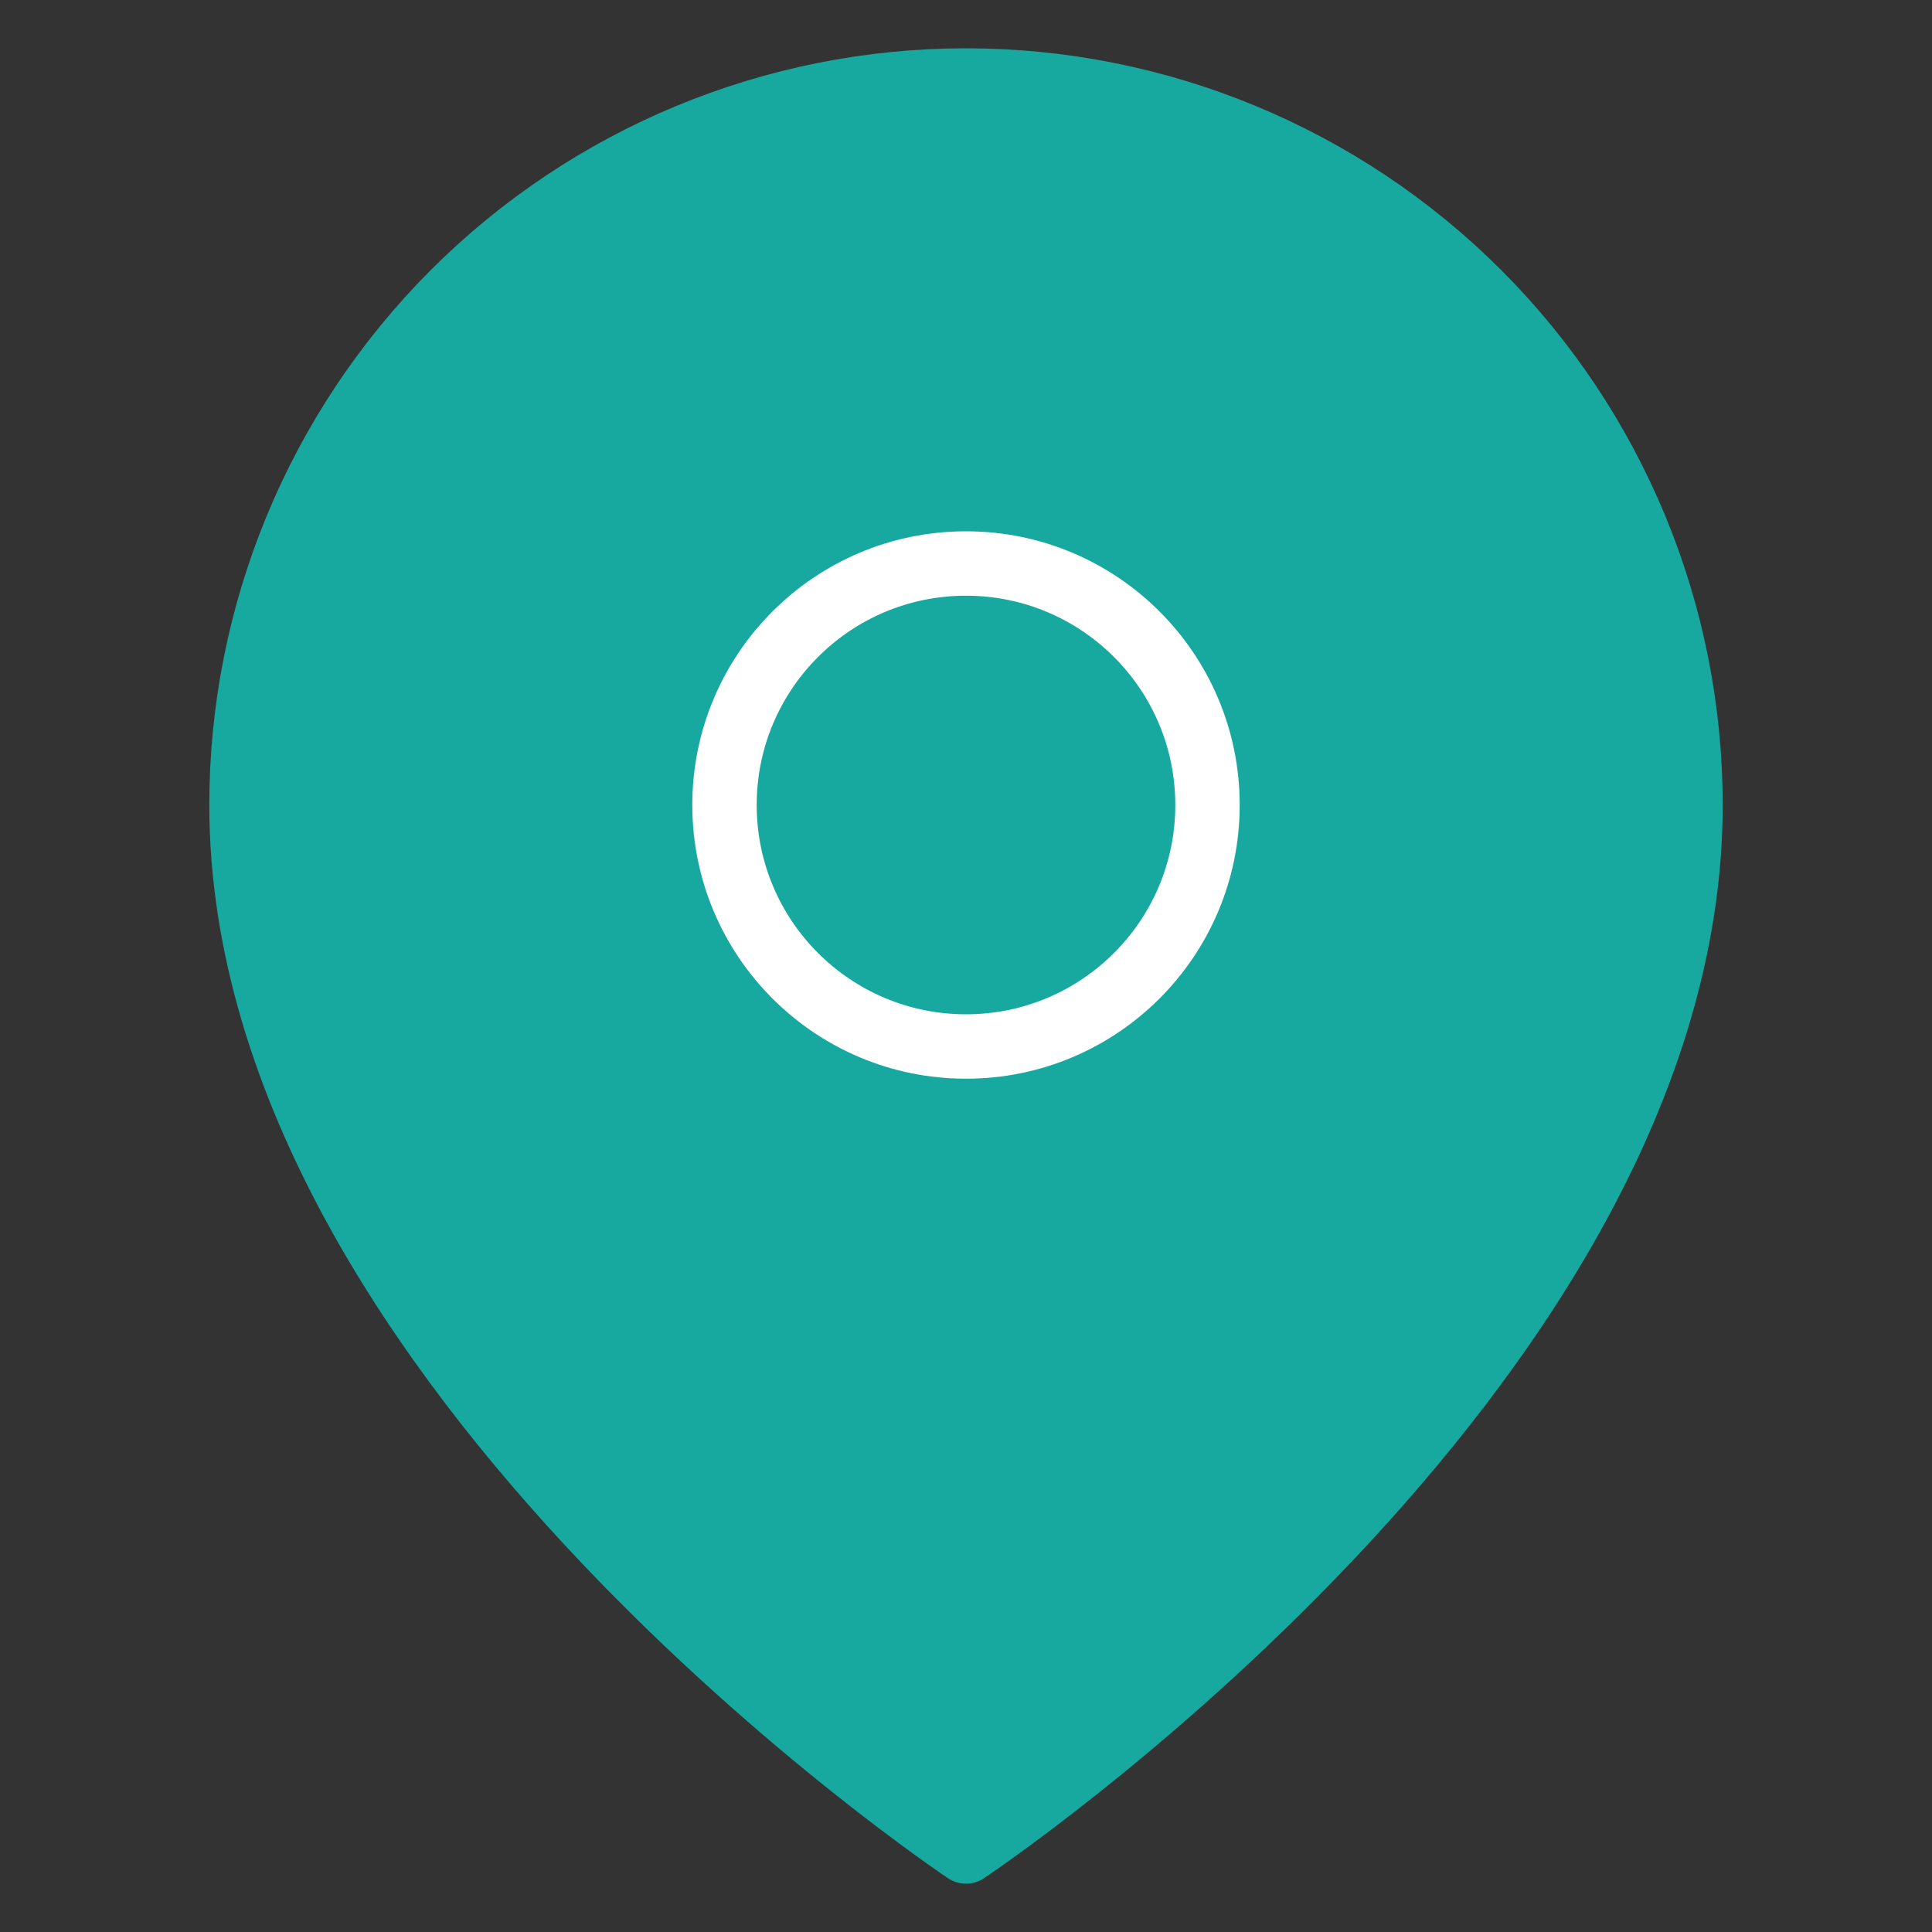
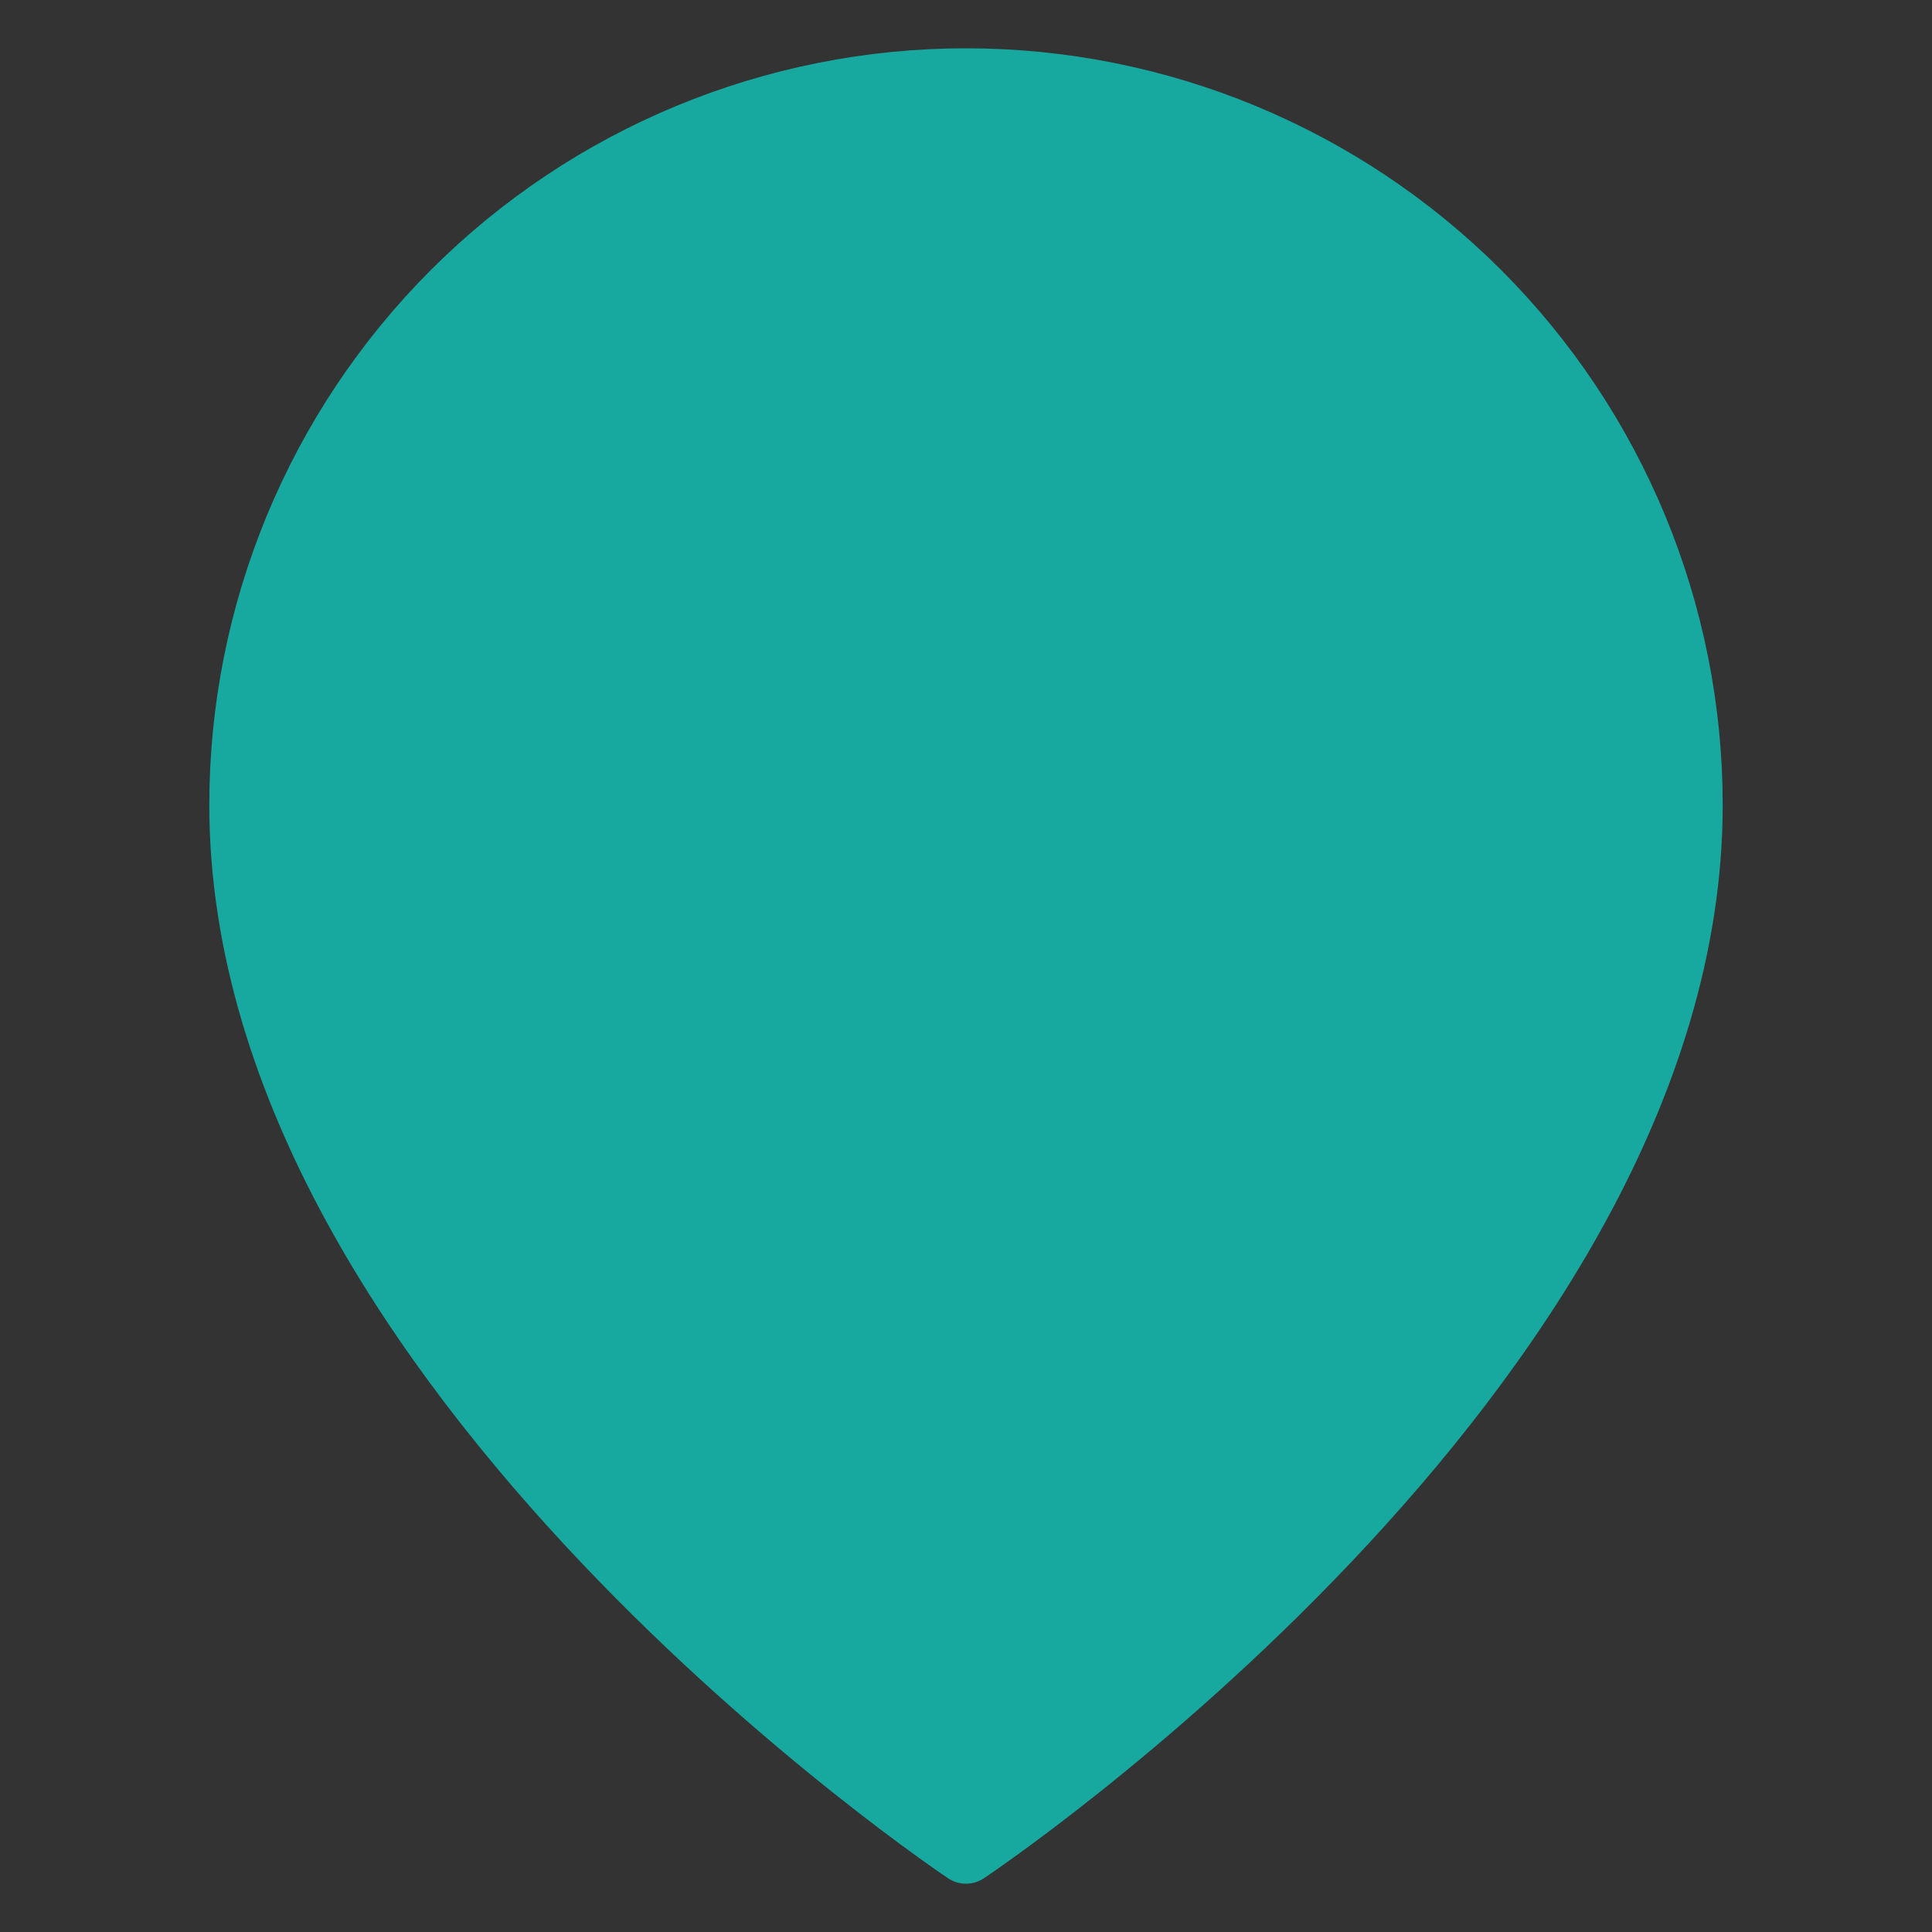
<svg xmlns="http://www.w3.org/2000/svg" width="60" height="60" viewBox="0 0 60 60" fill="none">
  <rect x="0" y="0" width="60" height="60" fill="#333333" stroke="none" />
  <path d="M52.5 25C52.5 42.5 30 57.5 30 57.5C30 57.5 7.5 42.5 7.5 25C7.5 19.033 9.871 13.31 14.09 9.09C18.31 4.871 24.033 2.5 30 2.5C35.967 2.5 41.69 4.871 45.91 9.09C50.13 13.31 52.5 19.033 52.5 25Z" fill="#17A9A0" stroke="#17A9A0" stroke-width="2" stroke-linecap="round" stroke-linejoin="round" />
-   <path d="M30 32.5C34.142 32.5 37.5 29.142 37.5 25C37.5 20.858 34.142 17.5 30 17.5C25.858 17.5 22.5 20.858 22.5 25C22.5 29.142 25.858 32.5 30 32.5Z" stroke="white" stroke-width="2" stroke-linecap="round" stroke-linejoin="round" />
</svg>